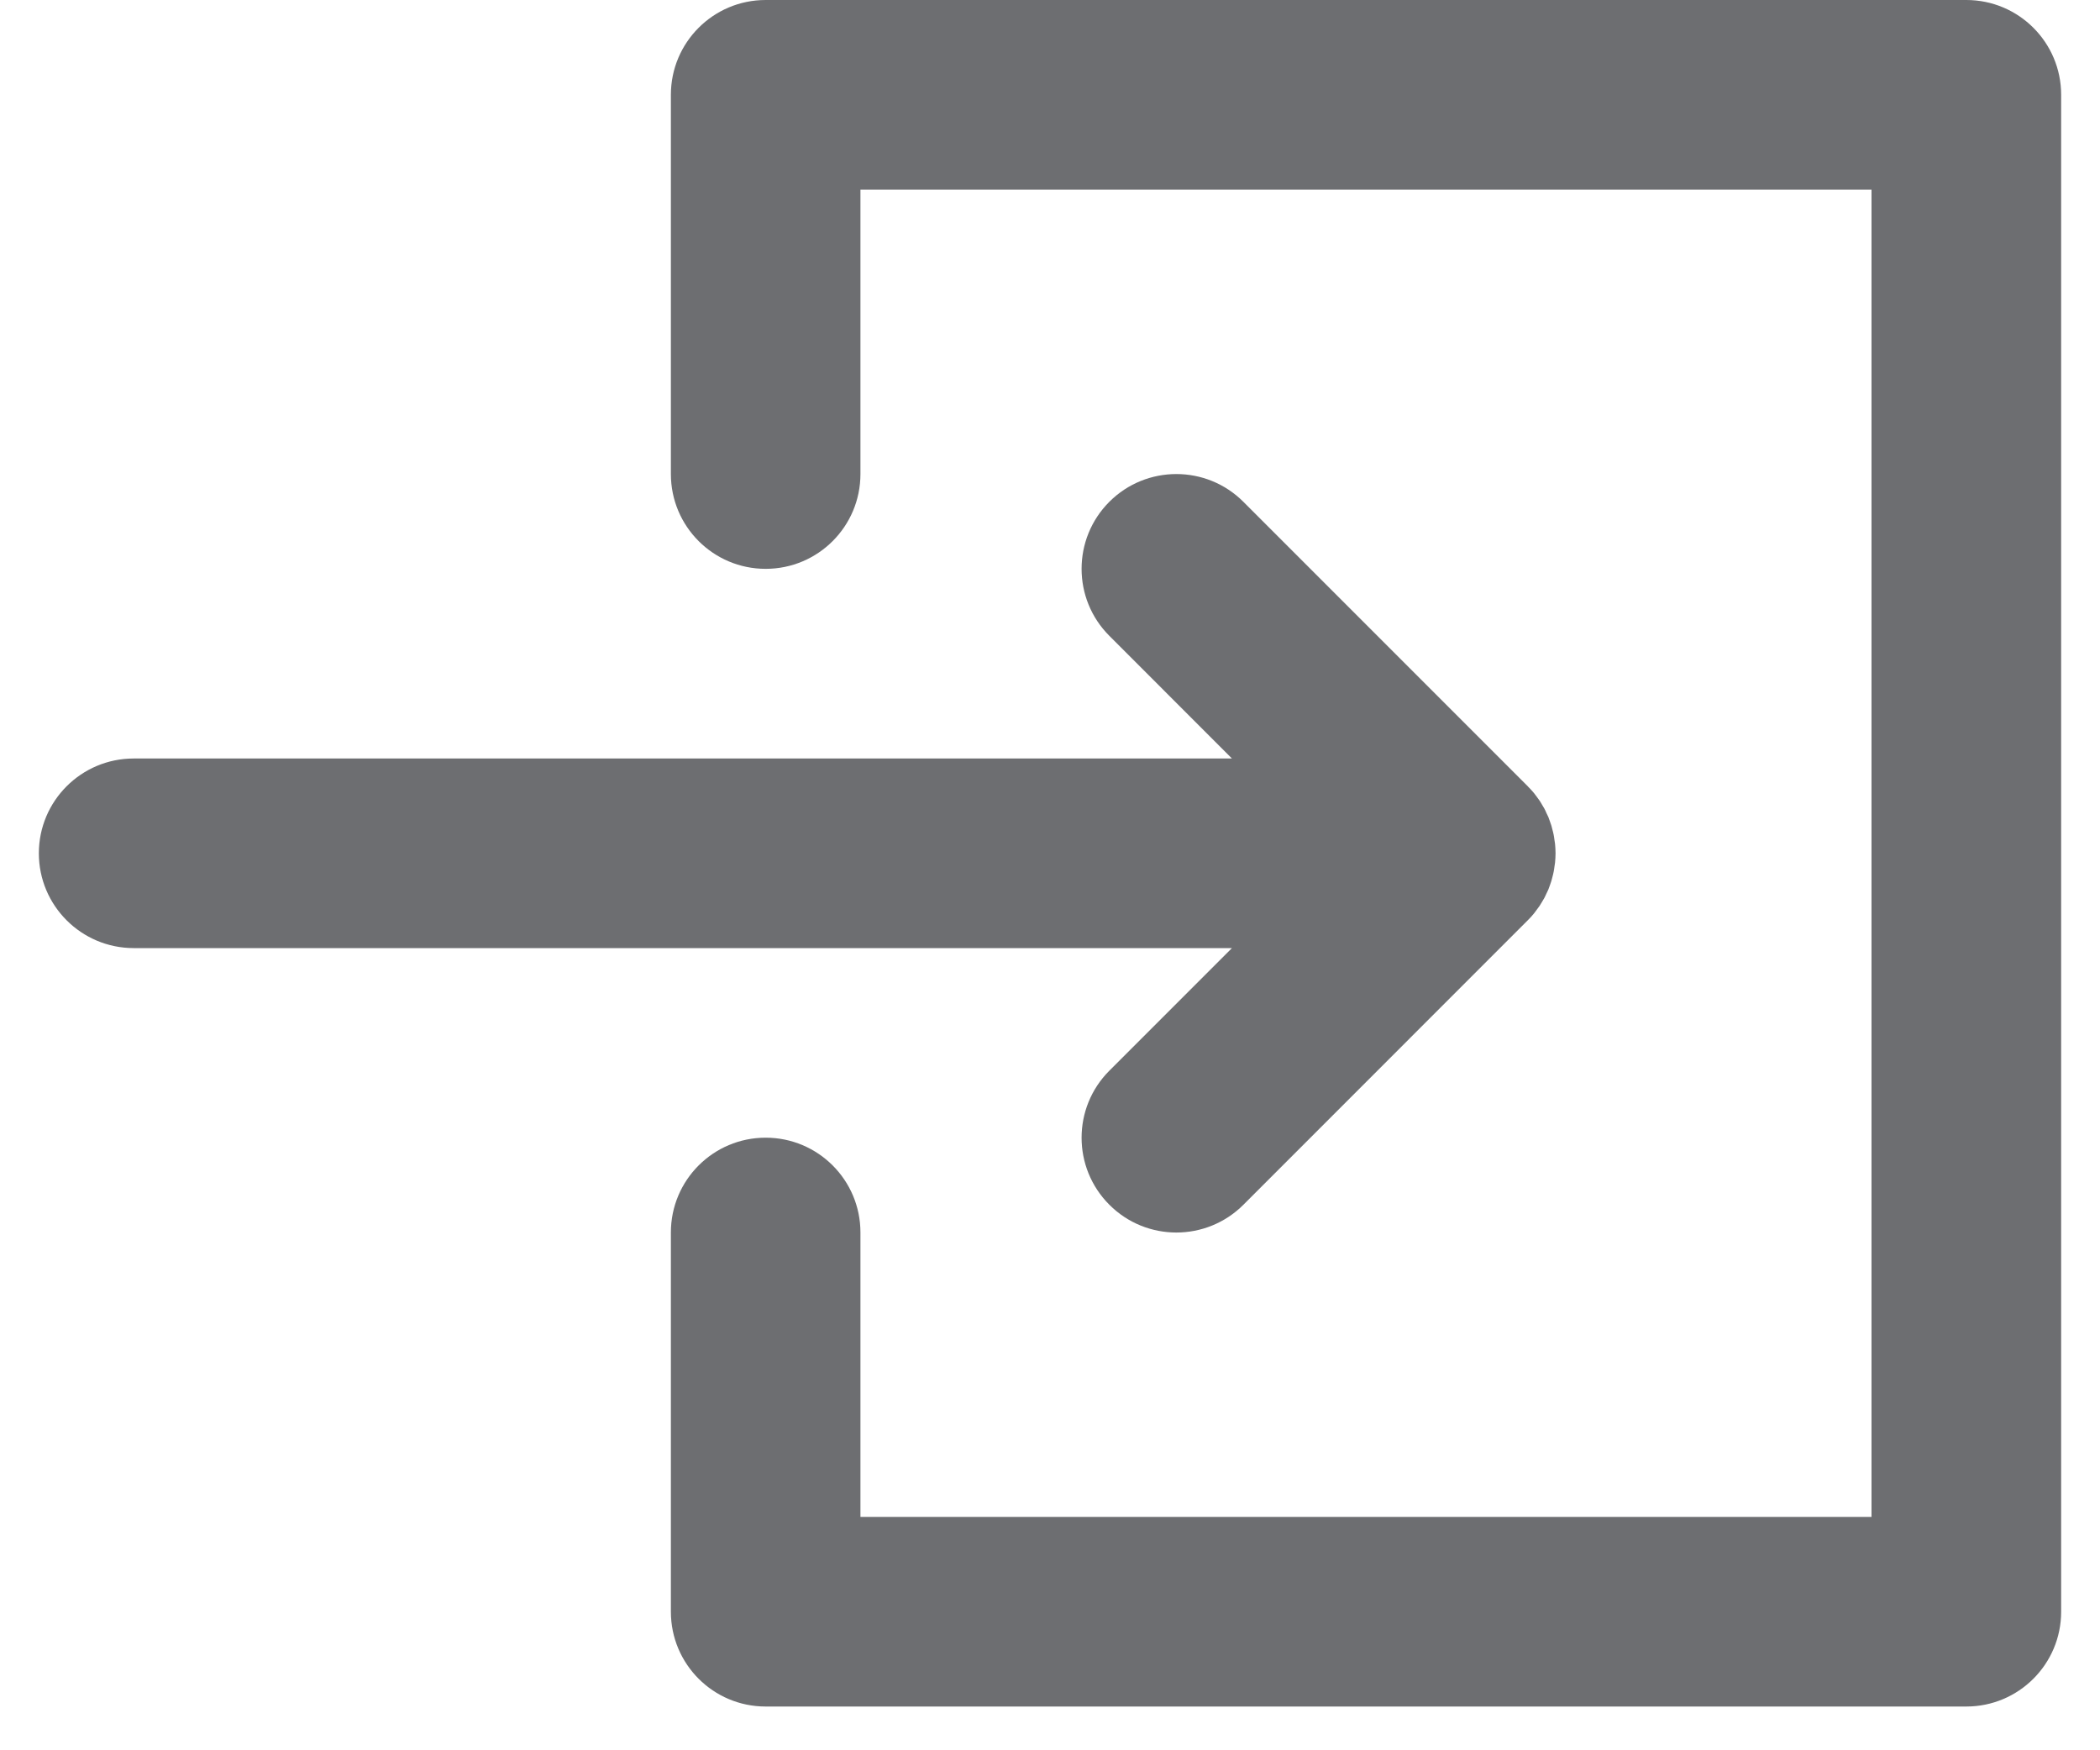
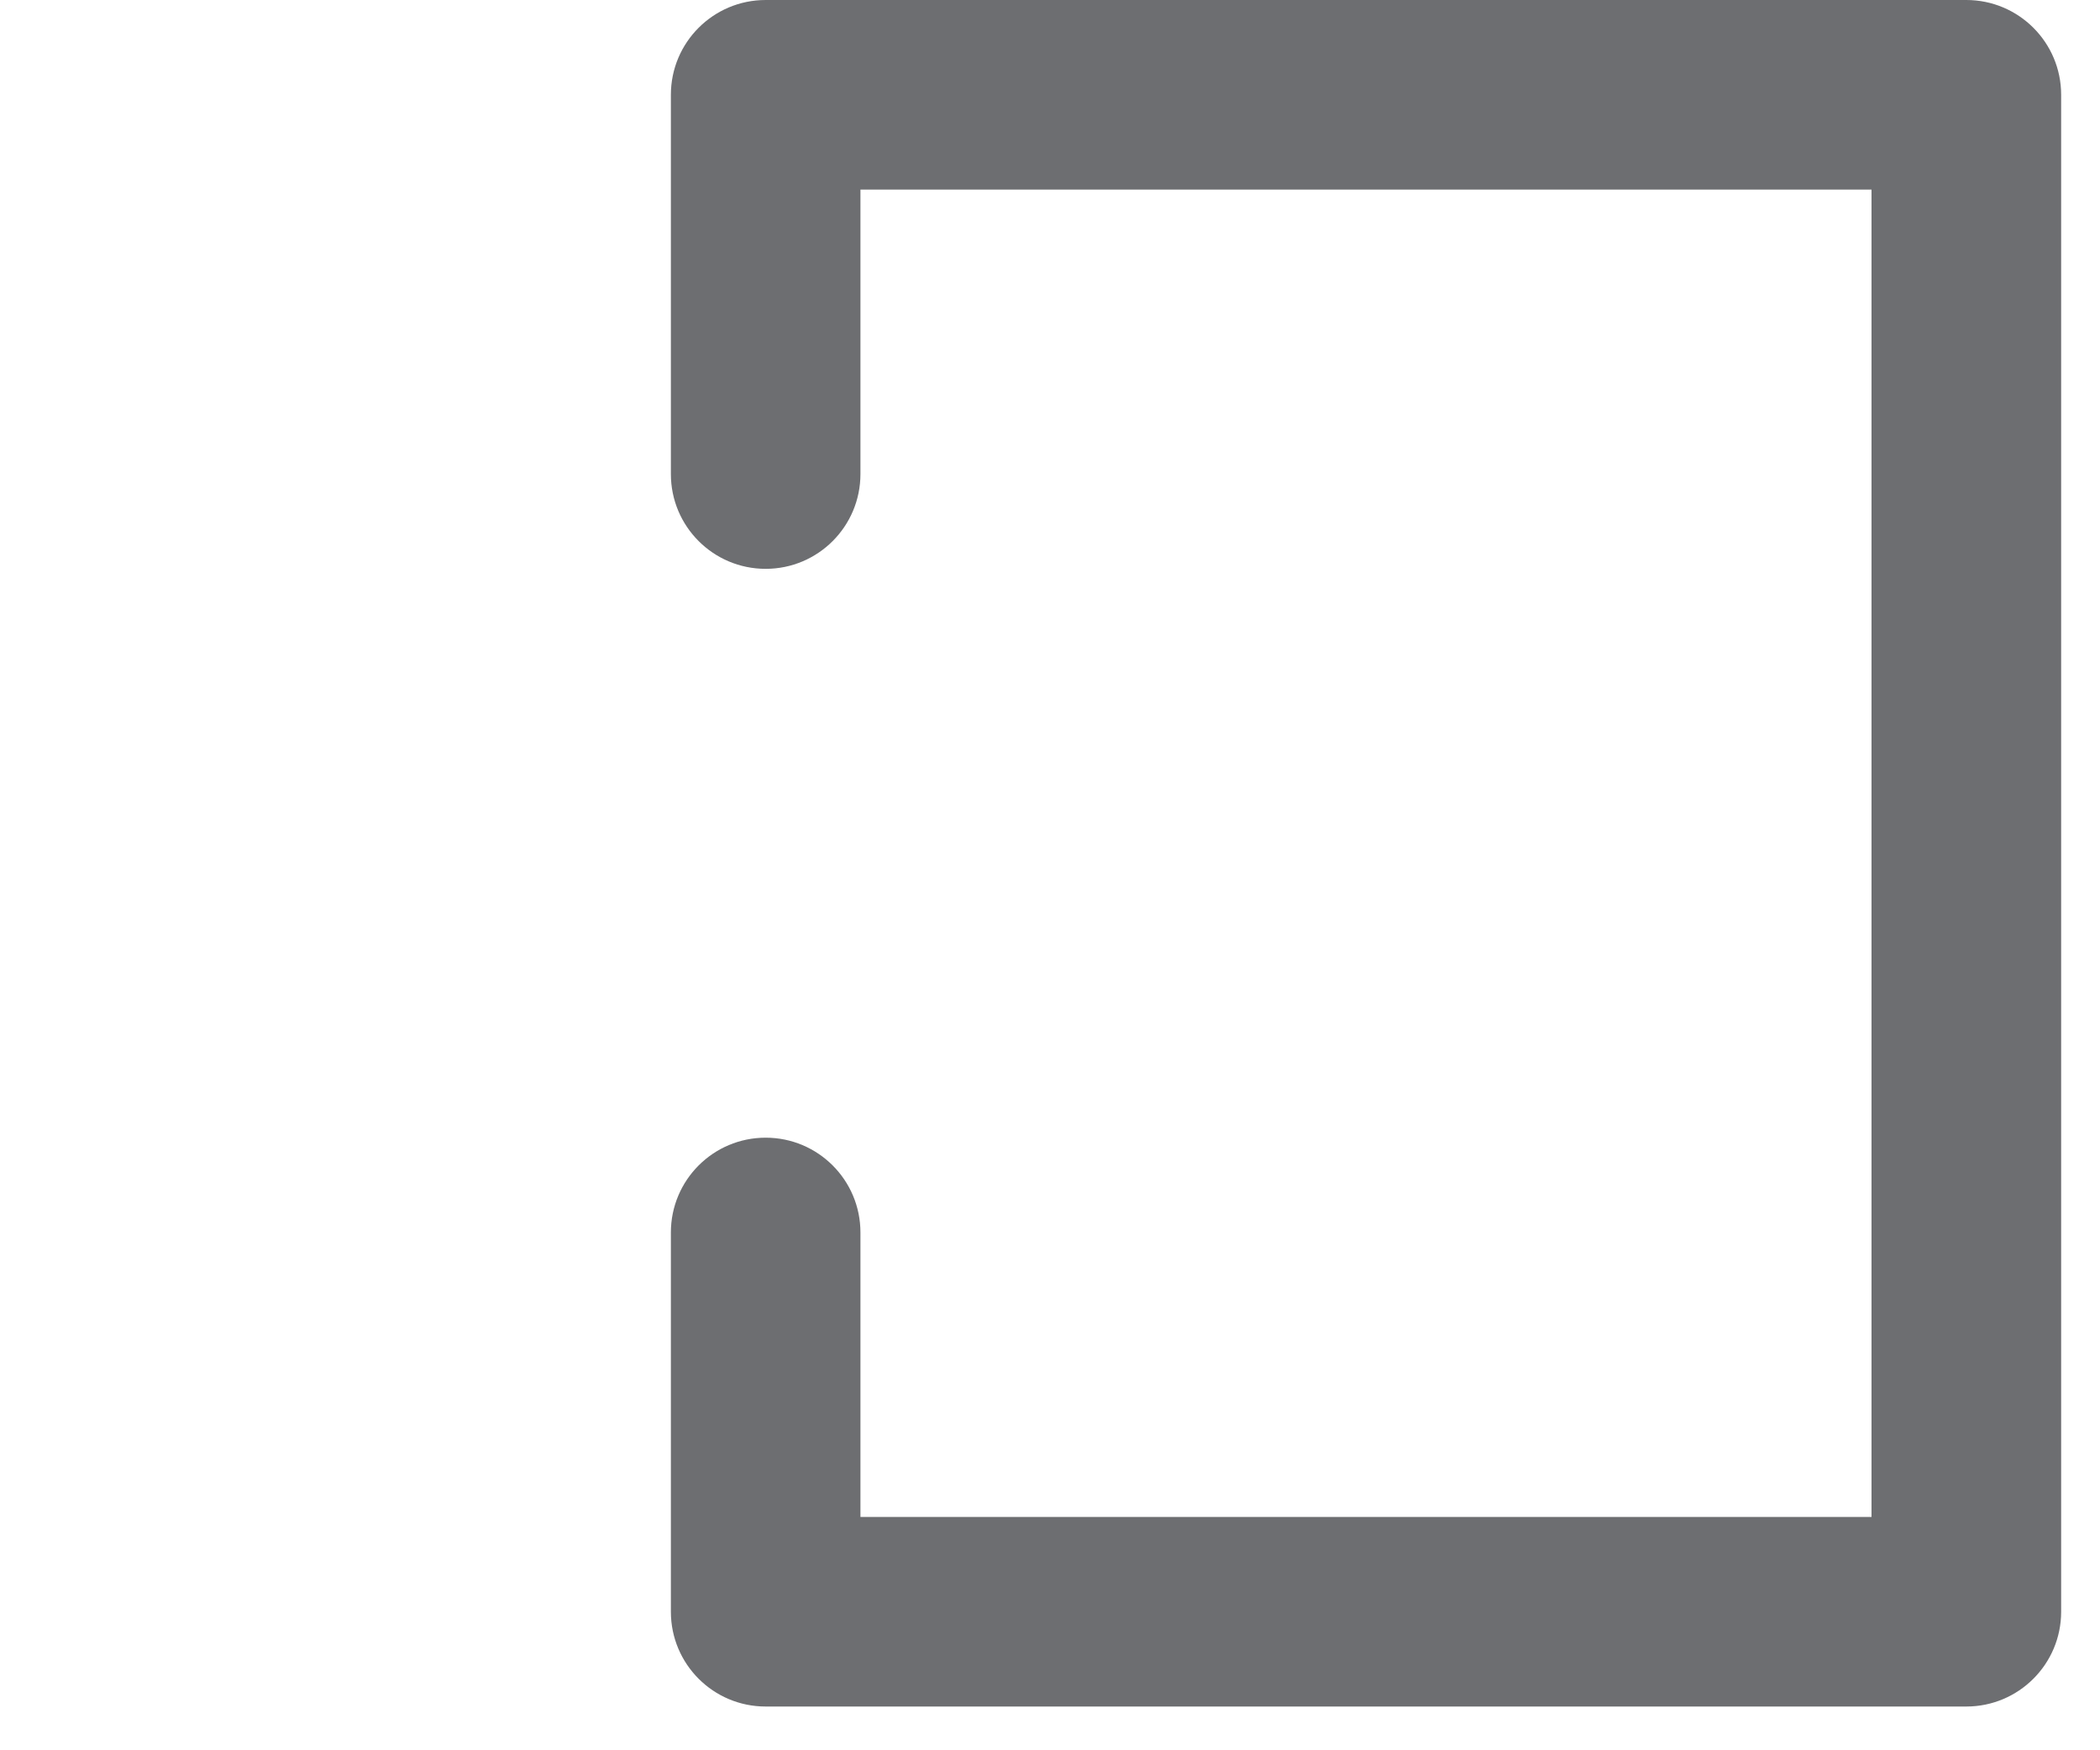
<svg xmlns="http://www.w3.org/2000/svg" width="30" height="25" viewBox="0 0 30 25" fill="none">
-   <path d="M17.599 10.834L1.91 10.834C1.162 10.834 0.555 11.44 0.555 12.188C0.555 12.935 1.162 13.542 1.91 13.542L17.599 13.542L15.848 15.293C15.319 15.822 15.319 16.679 15.848 17.208C16.376 17.737 17.234 17.737 17.763 17.208L21.825 13.145C21.857 13.114 21.887 13.08 21.915 13.046C21.927 13.031 21.938 13.015 21.95 12.999C21.965 12.979 21.98 12.96 21.994 12.939C22.006 12.92 22.017 12.901 22.029 12.882C22.04 12.863 22.052 12.845 22.062 12.826C22.073 12.806 22.081 12.785 22.091 12.765C22.101 12.745 22.11 12.726 22.119 12.706C22.127 12.686 22.134 12.666 22.141 12.646C22.148 12.624 22.157 12.603 22.163 12.581C22.169 12.56 22.174 12.54 22.179 12.52C22.185 12.497 22.191 12.475 22.195 12.452C22.2 12.429 22.203 12.405 22.206 12.382C22.209 12.361 22.213 12.341 22.215 12.321C22.219 12.277 22.222 12.233 22.222 12.19L22.222 12.188L22.222 12.186C22.222 12.142 22.219 12.098 22.215 12.054C22.213 12.034 22.209 12.014 22.206 11.994C22.203 11.97 22.2 11.947 22.195 11.923C22.191 11.9 22.185 11.878 22.179 11.856C22.174 11.835 22.169 11.815 22.163 11.794C22.157 11.773 22.148 11.752 22.141 11.73C22.134 11.71 22.127 11.689 22.119 11.669C22.11 11.649 22.101 11.63 22.091 11.611C22.082 11.59 22.073 11.569 22.062 11.549C22.052 11.531 22.041 11.513 22.03 11.495C22.018 11.475 22.007 11.455 21.994 11.436C21.98 11.416 21.966 11.397 21.952 11.378C21.939 11.362 21.928 11.345 21.915 11.329C21.888 11.296 21.859 11.265 21.829 11.235C21.828 11.233 21.827 11.232 21.825 11.23L17.763 7.168C17.498 6.903 17.152 6.771 16.805 6.771C16.459 6.771 16.112 6.903 15.848 7.167C15.319 7.696 15.319 8.554 15.848 9.082L17.599 10.834Z" fill="#6D6E71" />
  <path d="M28.09 0L10.938 0C10.19 0 9.584 0.606 9.584 1.354V6.771C9.584 7.519 10.19 8.125 10.938 8.125C11.686 8.125 12.292 7.519 12.292 6.771V2.708L26.736 2.708L26.736 21.667L12.292 21.667L12.292 17.604C12.292 16.856 11.686 16.25 10.938 16.25C10.19 16.25 9.584 16.856 9.584 17.604L9.584 23.021C9.584 23.769 10.19 24.375 10.938 24.375L28.09 24.375C28.838 24.375 29.445 23.769 29.445 23.021L29.445 1.354C29.445 0.606 28.838 0 28.09 0Z" fill="#6D6E71" />
</svg>